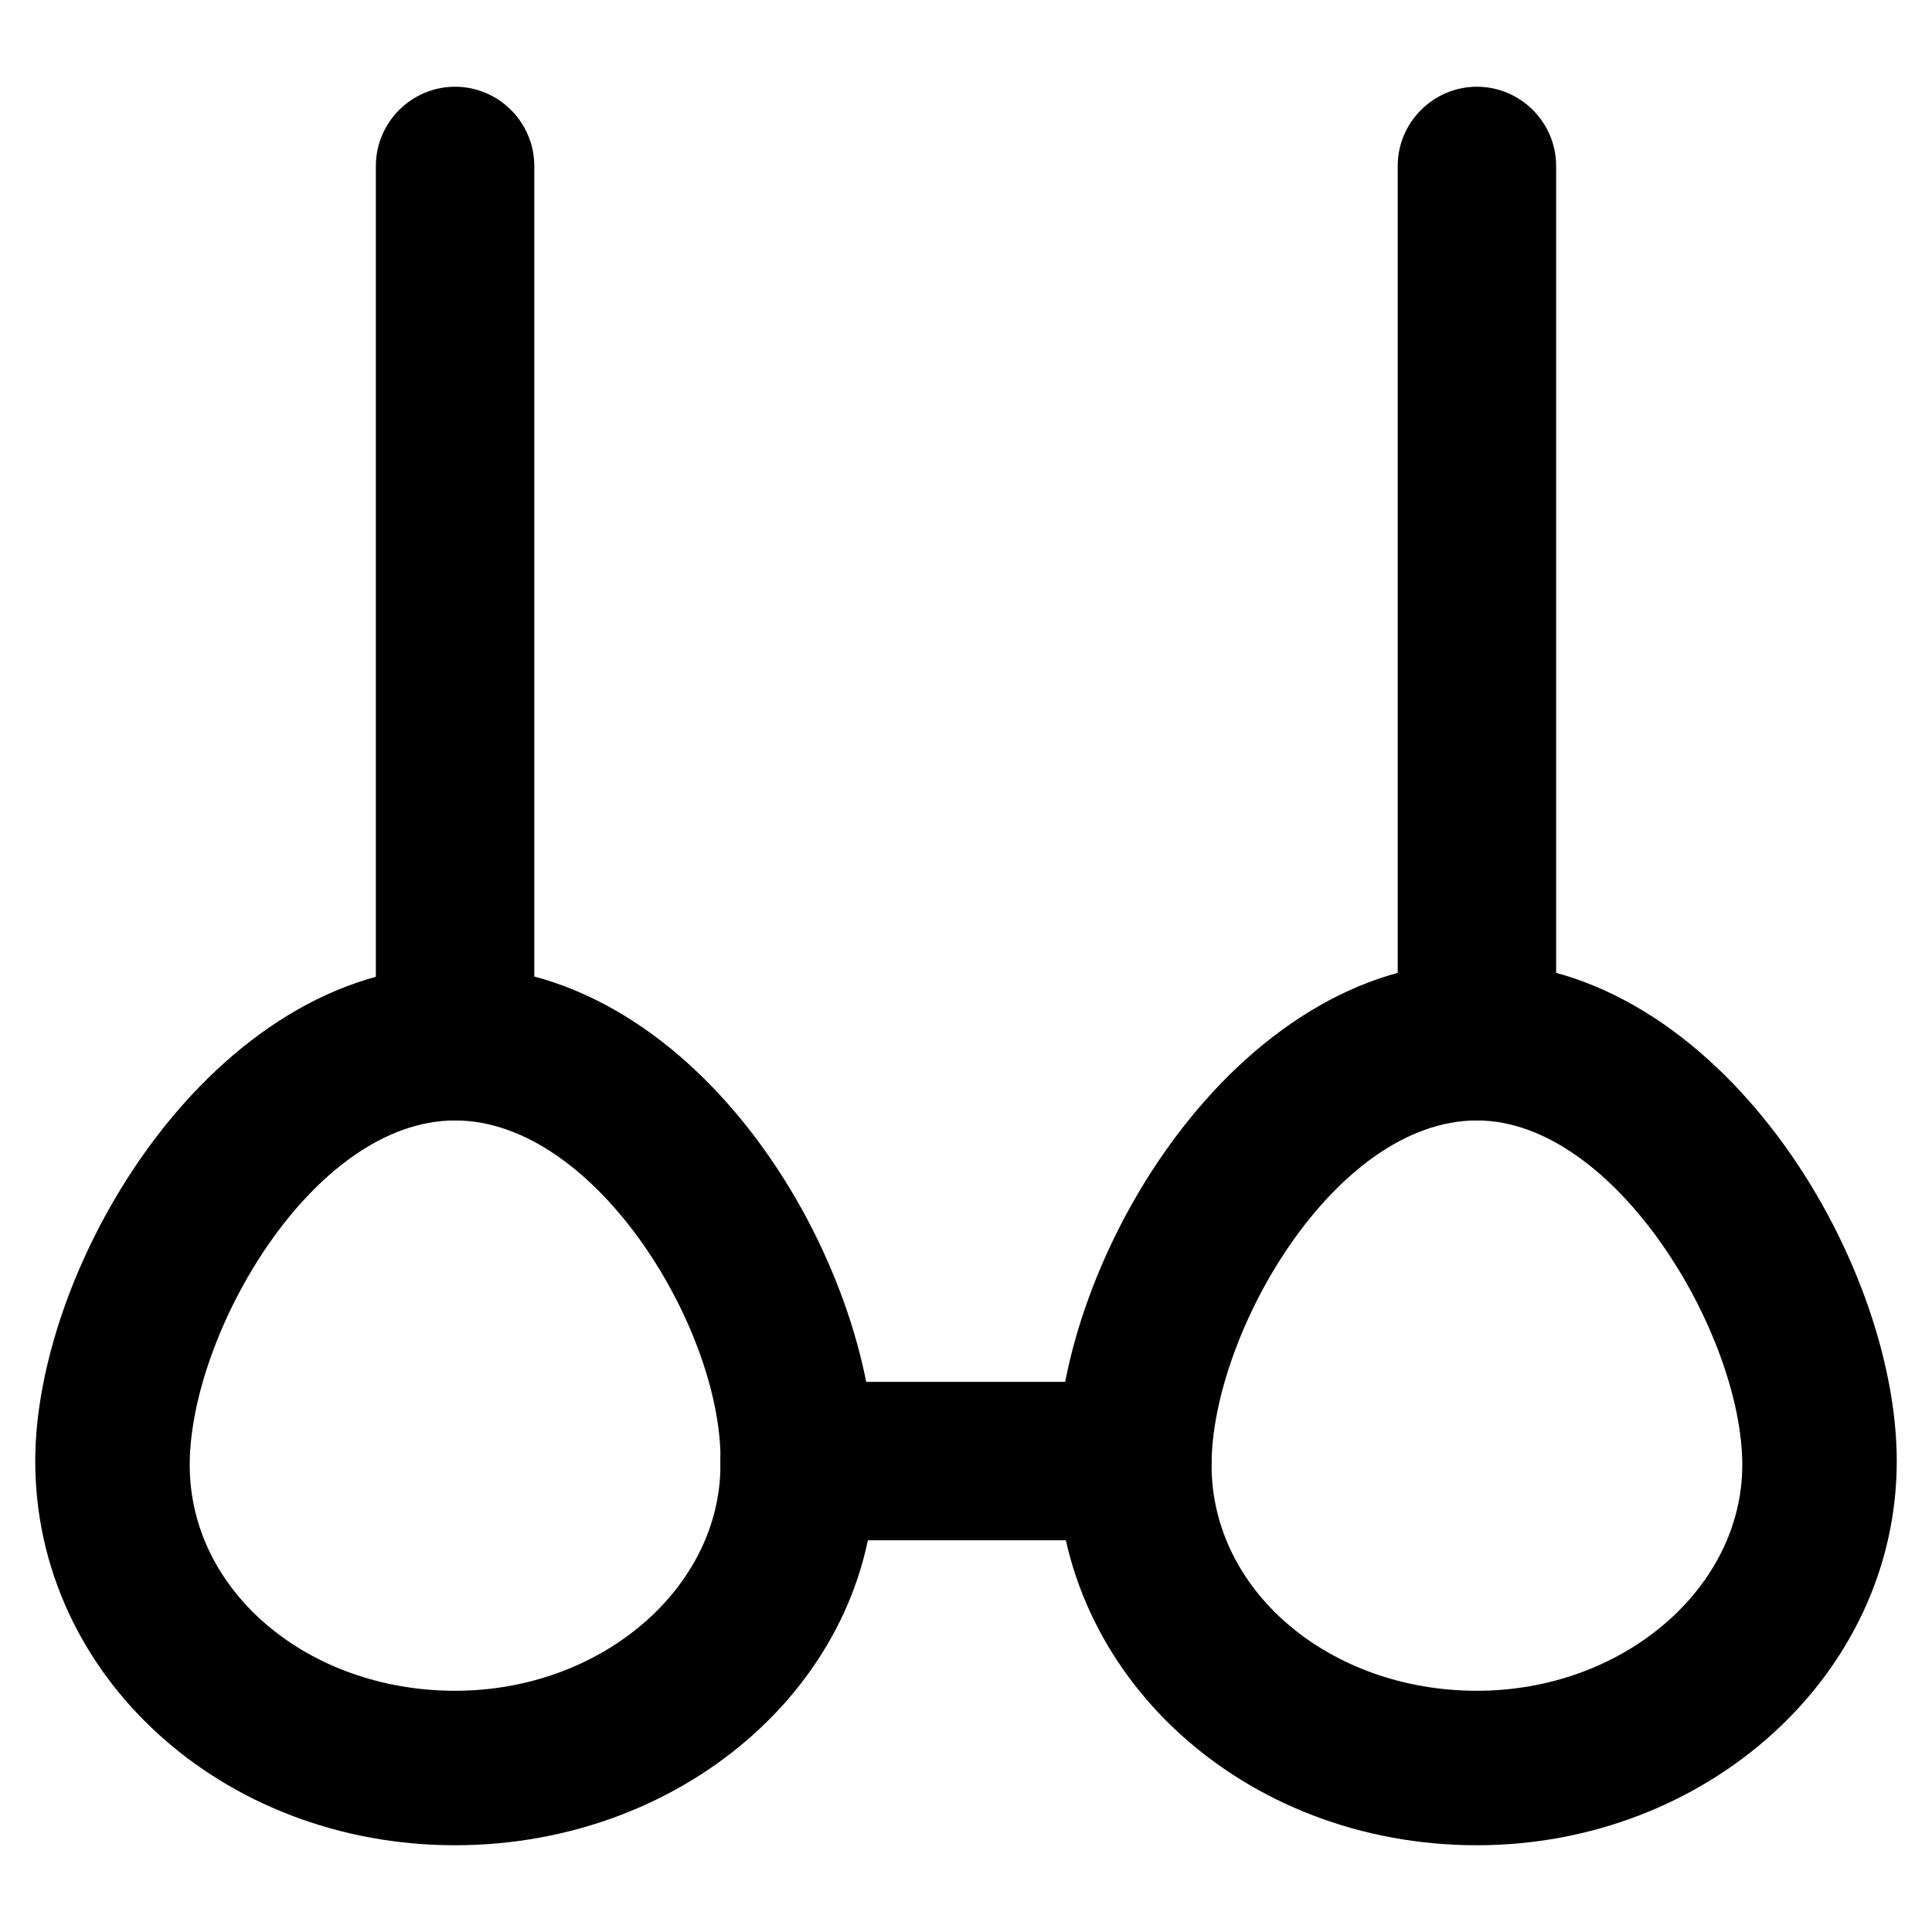
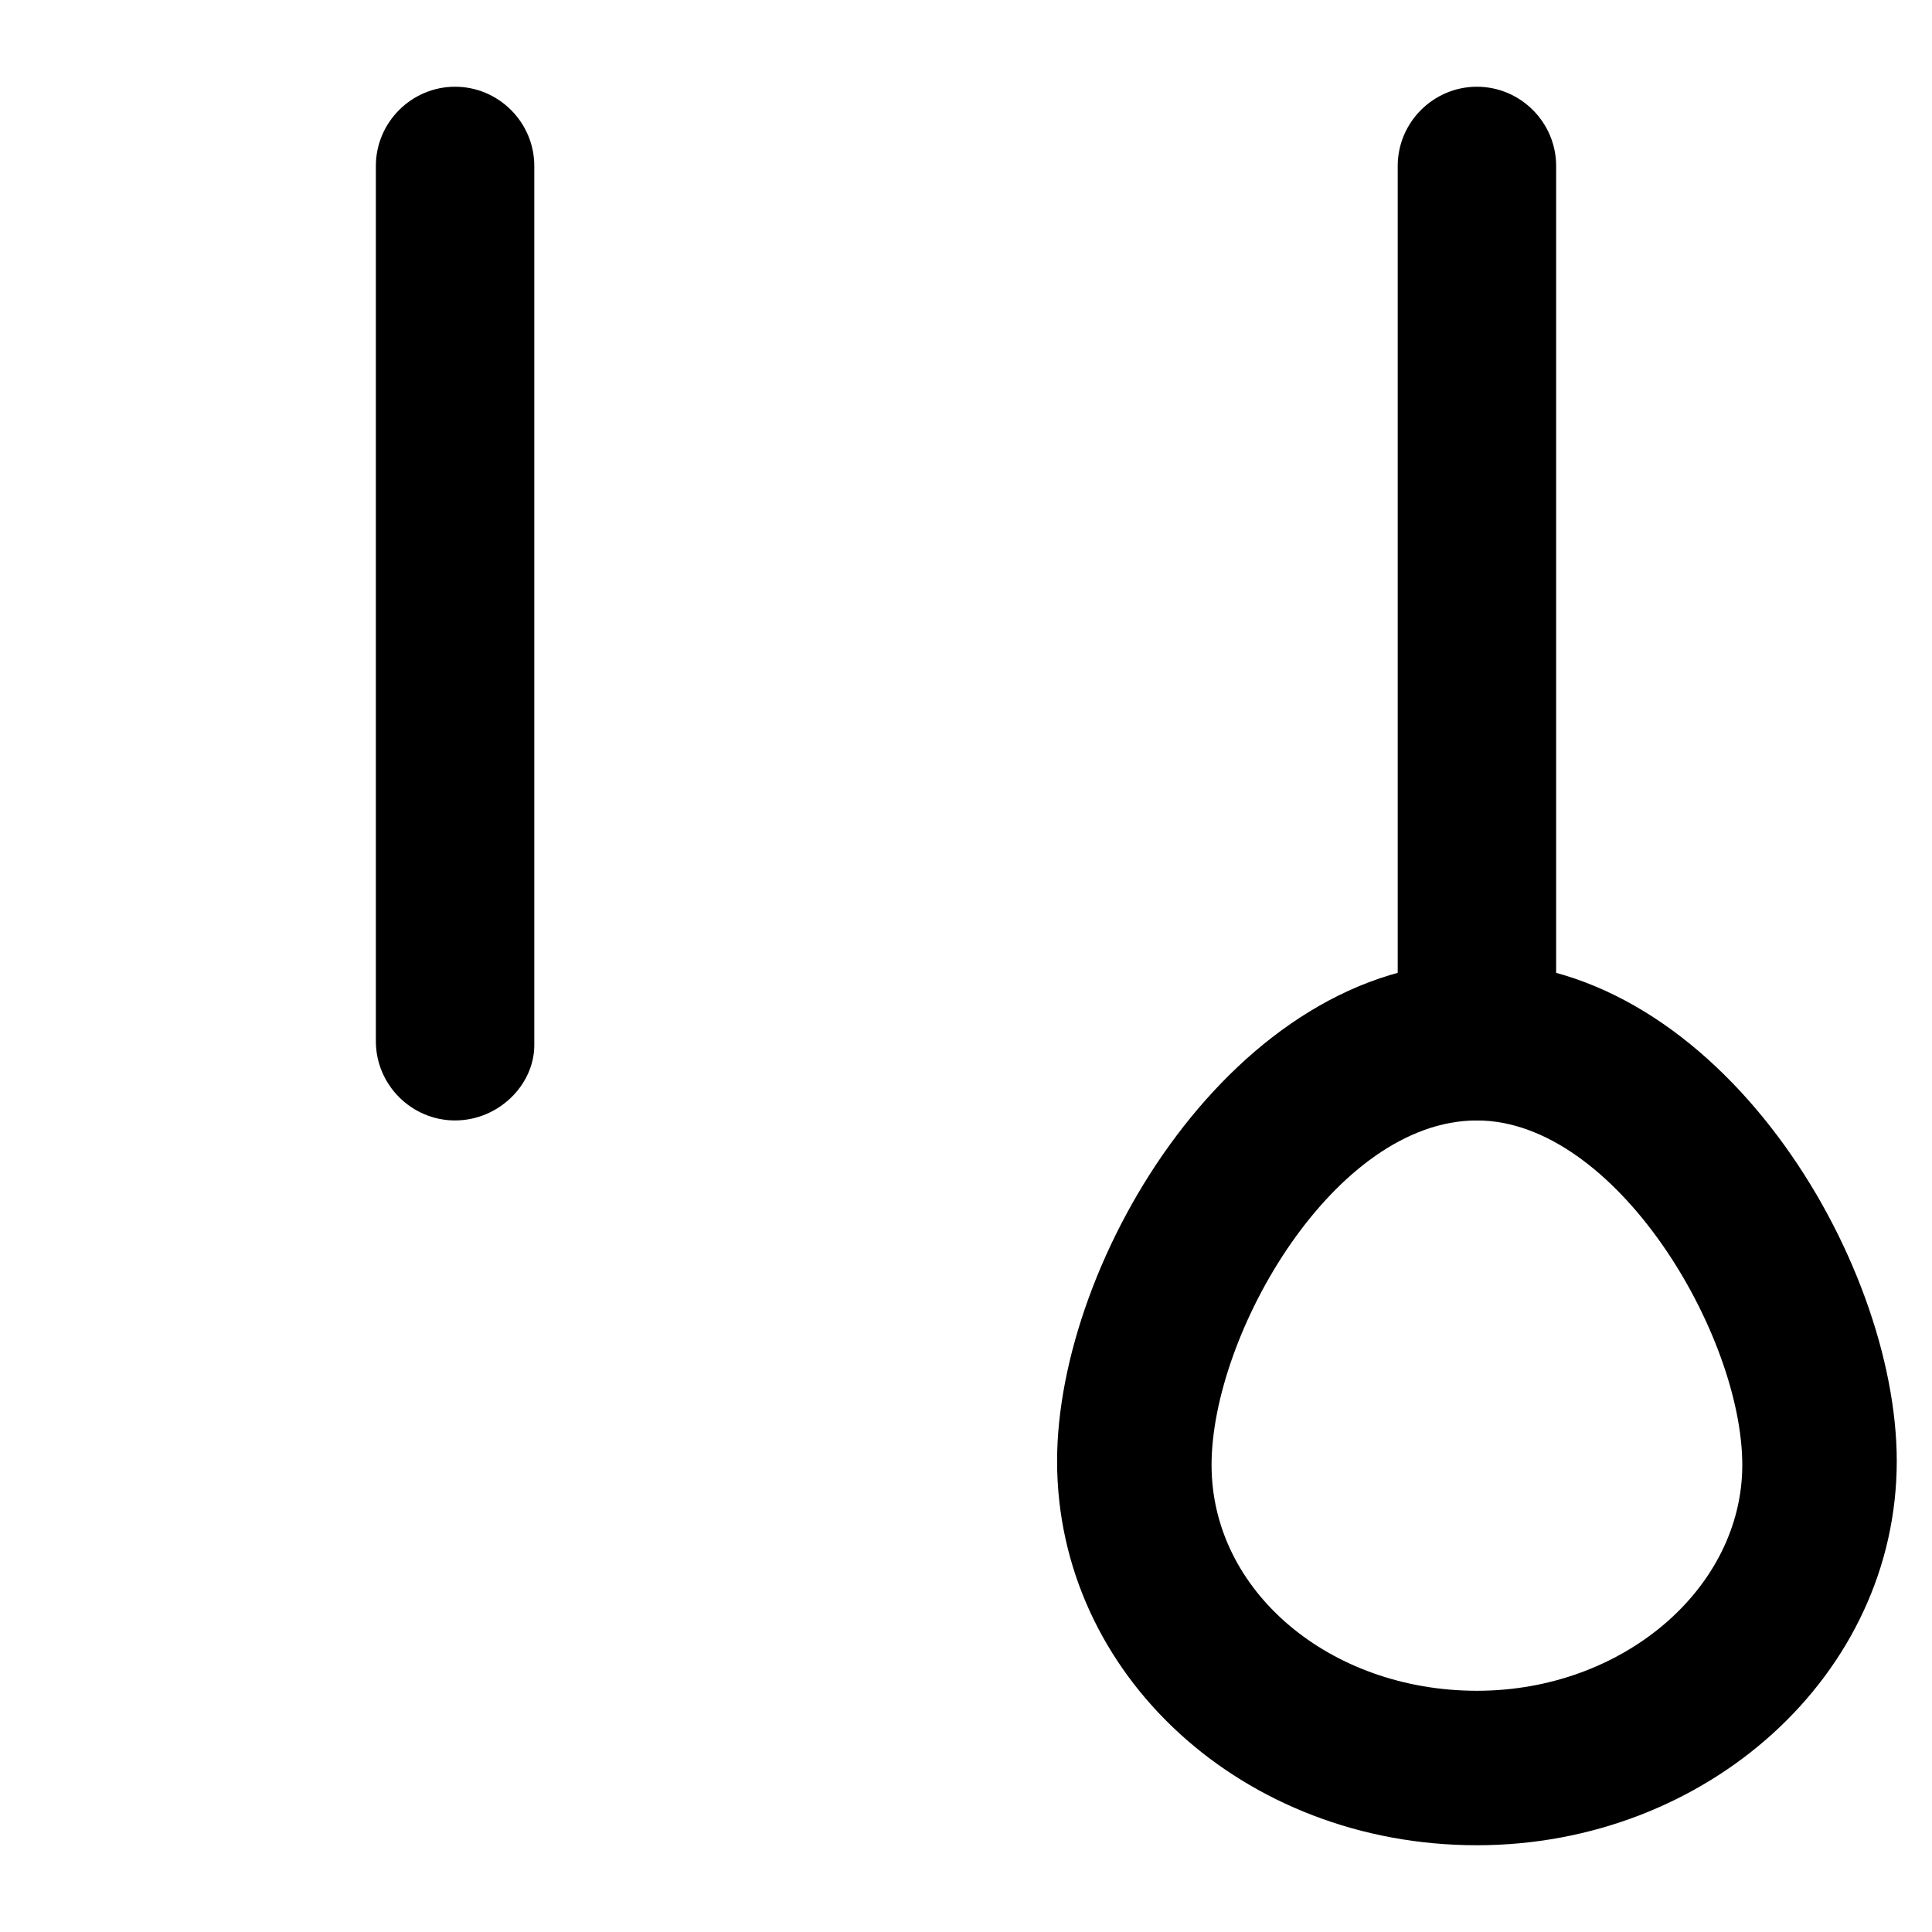
<svg xmlns="http://www.w3.org/2000/svg" fill="#000000" width="800px" height="800px" version="1.1" viewBox="144 144 512 512">
  <g>
    <path d="m535.4 633.01c-61.926 0-111.26-45.133-111.26-101.81 0-53.531 47.23-132.25 111.26-132.25 64.027 0 111.26 78.719 111.26 132.25 0 56.68-50.383 101.81-111.26 101.81zm0-192.08c-37.785 0-70.324 56.68-70.324 91.316 0 33.586 31.488 59.828 70.324 59.828 38.836 0 70.324-27.289 70.324-59.828 0-34.637-33.59-91.316-70.324-91.316z" />
    <path d="m535.4 440.93c-11.547 0-20.992-9.445-20.992-20.992v-231.96c0-11.547 9.445-20.992 20.992-20.992 11.547 0 20.992 9.445 20.992 20.992v233.01c-1.051 10.496-10.496 19.941-20.992 19.941z" />
-     <path d="m264.6 633.01c-61.926 0-111.26-45.133-111.26-101.81-0.004-52.48 47.23-131.2 111.26-131.2 65.074 0 111.26 78.719 111.26 132.25 1.047 55.629-49.332 100.76-111.26 100.76zm0-192.08c-37.785 0-70.324 56.68-70.324 91.316 0 33.586 31.488 59.828 70.324 59.828 38.836 0 70.324-27.289 70.324-59.828 1.047-34.637-32.539-91.316-70.324-91.316z" />
    <path d="m264.6 440.93c-11.547 0-20.992-9.445-20.992-20.992v-231.96c0-11.547 9.445-20.992 20.992-20.992 11.547 0 20.992 9.445 20.992 20.992v233.01c-0.004 10.496-9.449 19.941-20.992 19.941z" />
-     <path d="m444.08 552.19h-88.168c-11.547 0-20.992-9.445-20.992-20.992s9.445-20.992 20.992-20.992h88.168c11.547 0 20.992 9.445 20.992 20.992s-9.445 20.992-20.992 20.992z" />
  </g>
</svg>